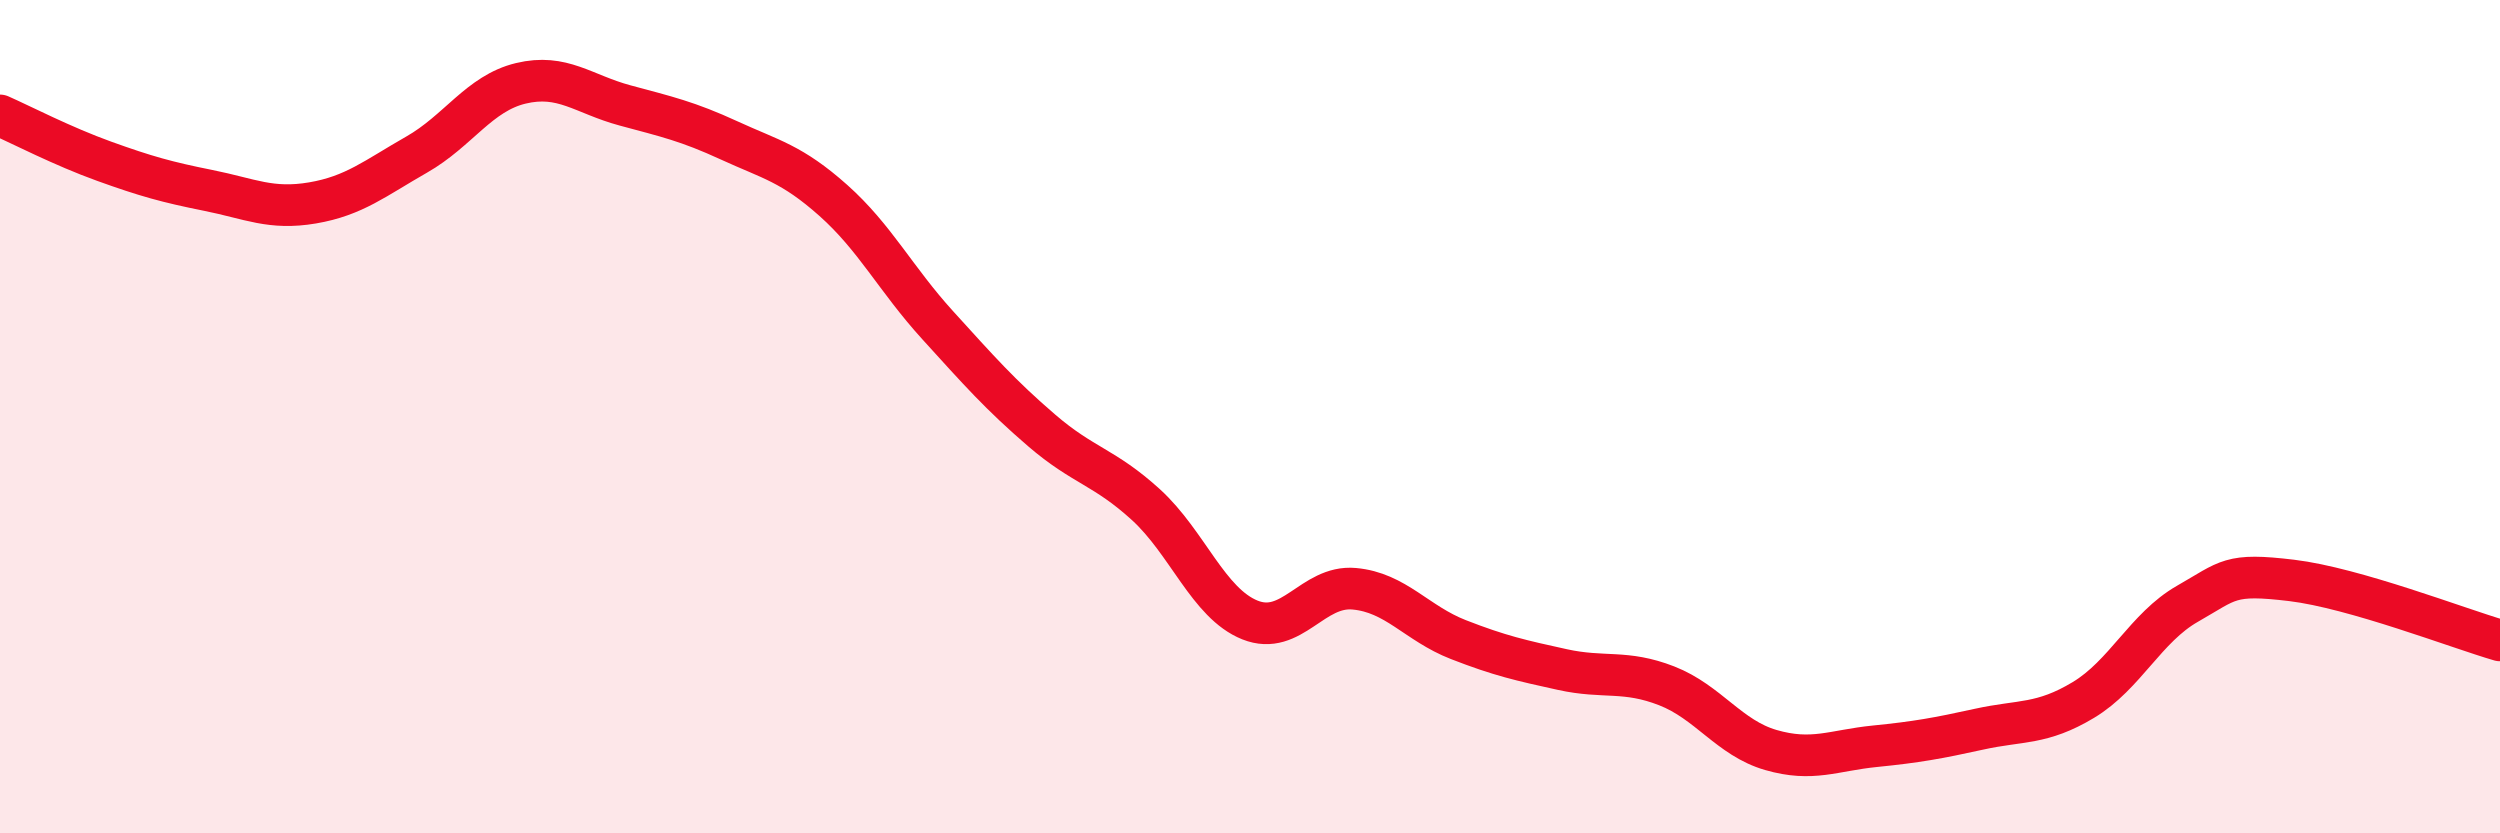
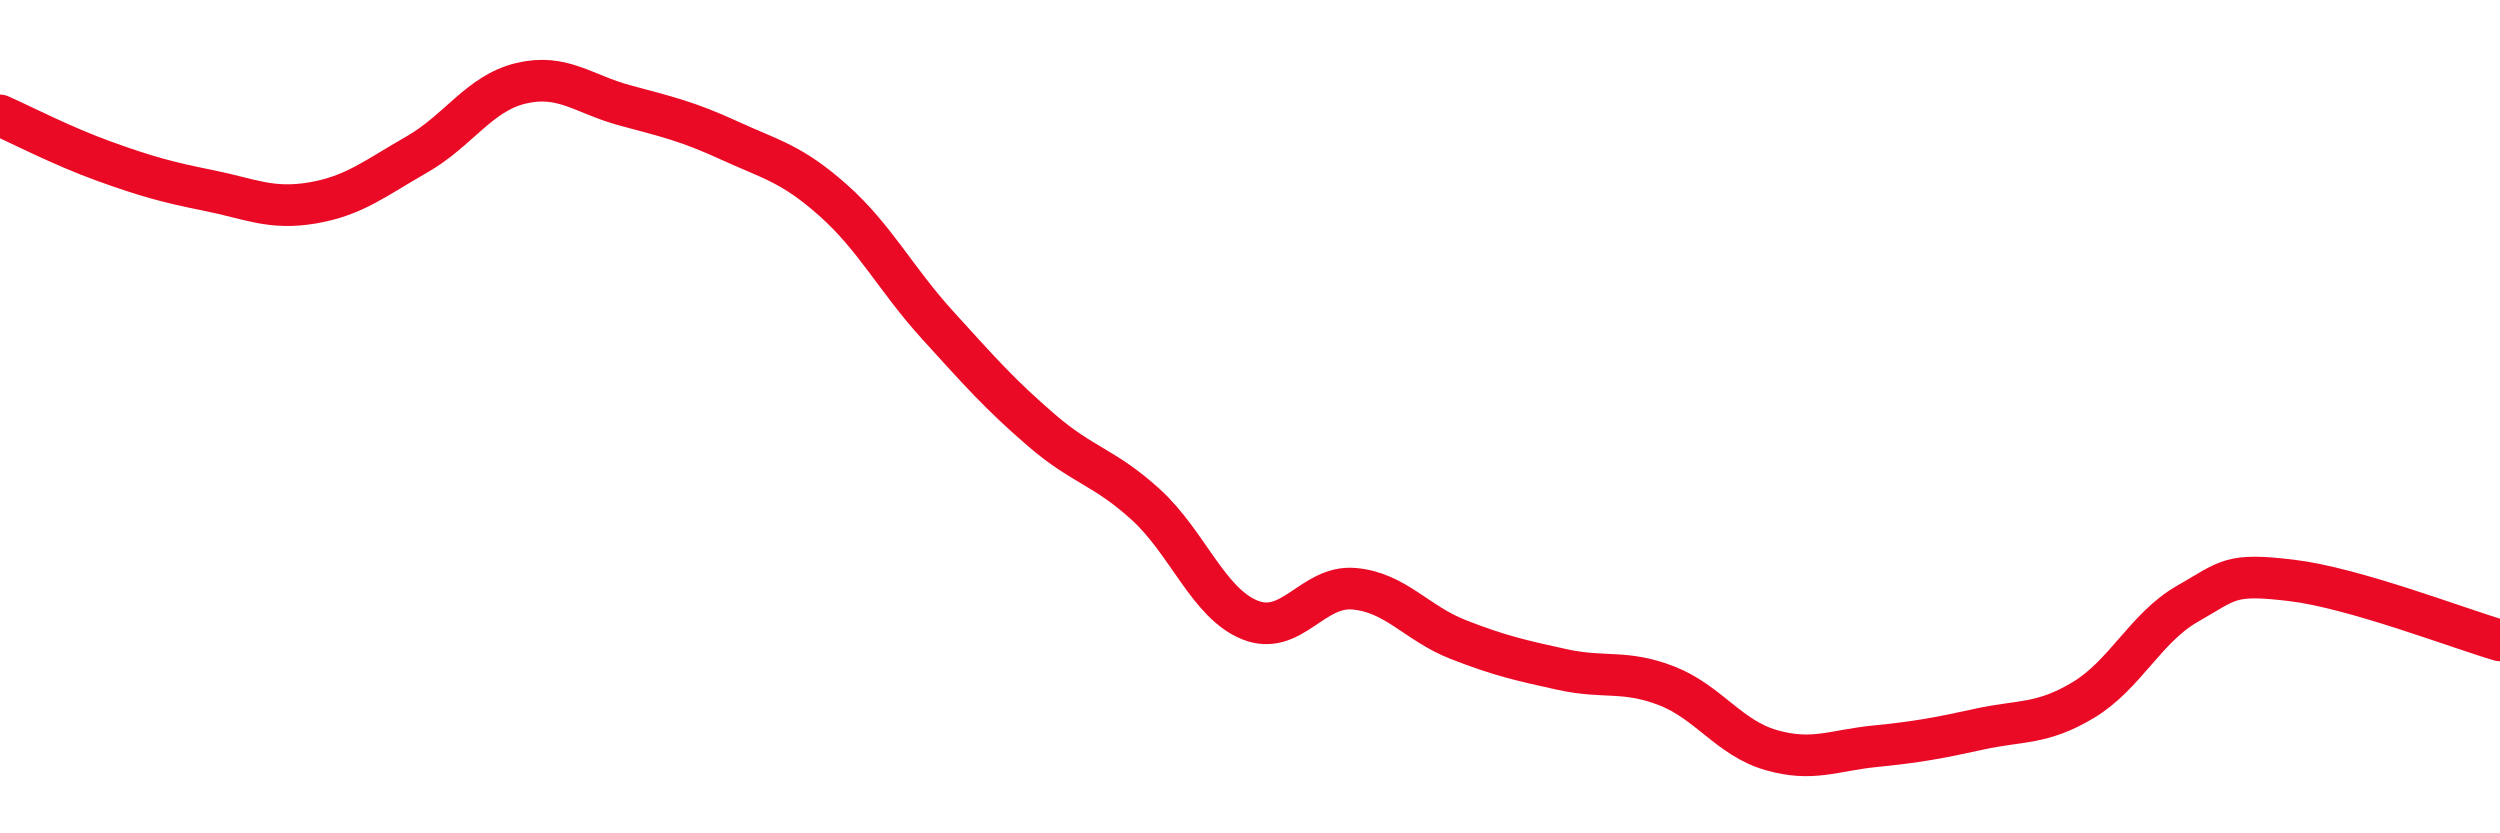
<svg xmlns="http://www.w3.org/2000/svg" width="60" height="20" viewBox="0 0 60 20">
-   <path d="M 0,2.77 C 0.5,2.99 1.5,3.51 2.5,3.87 C 3.5,4.23 4,4.37 5,4.57 C 6,4.77 6.5,5.04 7.5,4.87 C 8.5,4.7 9,4.28 10,3.71 C 11,3.14 11.5,2.24 12.5,2 C 13.5,1.76 14,2.26 15,2.53 C 16,2.8 16.5,2.91 17.5,3.37 C 18.5,3.83 19,3.92 20,4.81 C 21,5.7 21.5,6.7 22.5,7.8 C 23.5,8.9 24,9.47 25,10.33 C 26,11.19 26.5,11.2 27.5,12.11 C 28.5,13.02 29,14.48 30,14.88 C 31,15.28 31.5,14.04 32.5,14.13 C 33.5,14.22 34,14.96 35,15.35 C 36,15.74 36.5,15.85 37.5,16.07 C 38.5,16.29 39,16.07 40,16.46 C 41,16.85 41.5,17.71 42.5,18 C 43.5,18.29 44,18.01 45,17.91 C 46,17.81 46.5,17.72 47.5,17.5 C 48.5,17.28 49,17.4 50,16.8 C 51,16.2 51.5,15.06 52.5,14.49 C 53.5,13.92 53.5,13.75 55,13.93 C 56.5,14.11 59,15.08 60,15.37L60 20L0 20Z" fill="#EB0A25" opacity="0.1" stroke-linecap="round" stroke-linejoin="round" />
  <path d="M 0,2.77 C 0.5,2.99 1.5,3.51 2.5,3.87 C 3.5,4.23 4,4.37 5,4.57 C 6,4.77 6.5,5.04 7.5,4.87 C 8.5,4.7 9,4.28 10,3.71 C 11,3.14 11.5,2.24 12.5,2 C 13.5,1.76 14,2.26 15,2.53 C 16,2.8 16.5,2.91 17.5,3.37 C 18.5,3.83 19,3.92 20,4.81 C 21,5.7 21.5,6.7 22.5,7.8 C 23.5,8.9 24,9.47 25,10.33 C 26,11.19 26.5,11.2 27.5,12.11 C 28.5,13.02 29,14.48 30,14.88 C 31,15.28 31.5,14.04 32.5,14.13 C 33.5,14.22 34,14.96 35,15.35 C 36,15.74 36.5,15.85 37.5,16.07 C 38.5,16.29 39,16.07 40,16.46 C 41,16.85 41.5,17.71 42.5,18 C 43.5,18.29 44,18.01 45,17.91 C 46,17.81 46.5,17.72 47.5,17.5 C 48.5,17.28 49,17.4 50,16.8 C 51,16.2 51.5,15.06 52.5,14.49 C 53.5,13.92 53.5,13.75 55,13.93 C 56.5,14.11 59,15.08 60,15.37" stroke="#EB0A25" stroke-width="1" fill="none" stroke-linecap="round" stroke-linejoin="round" />
</svg>